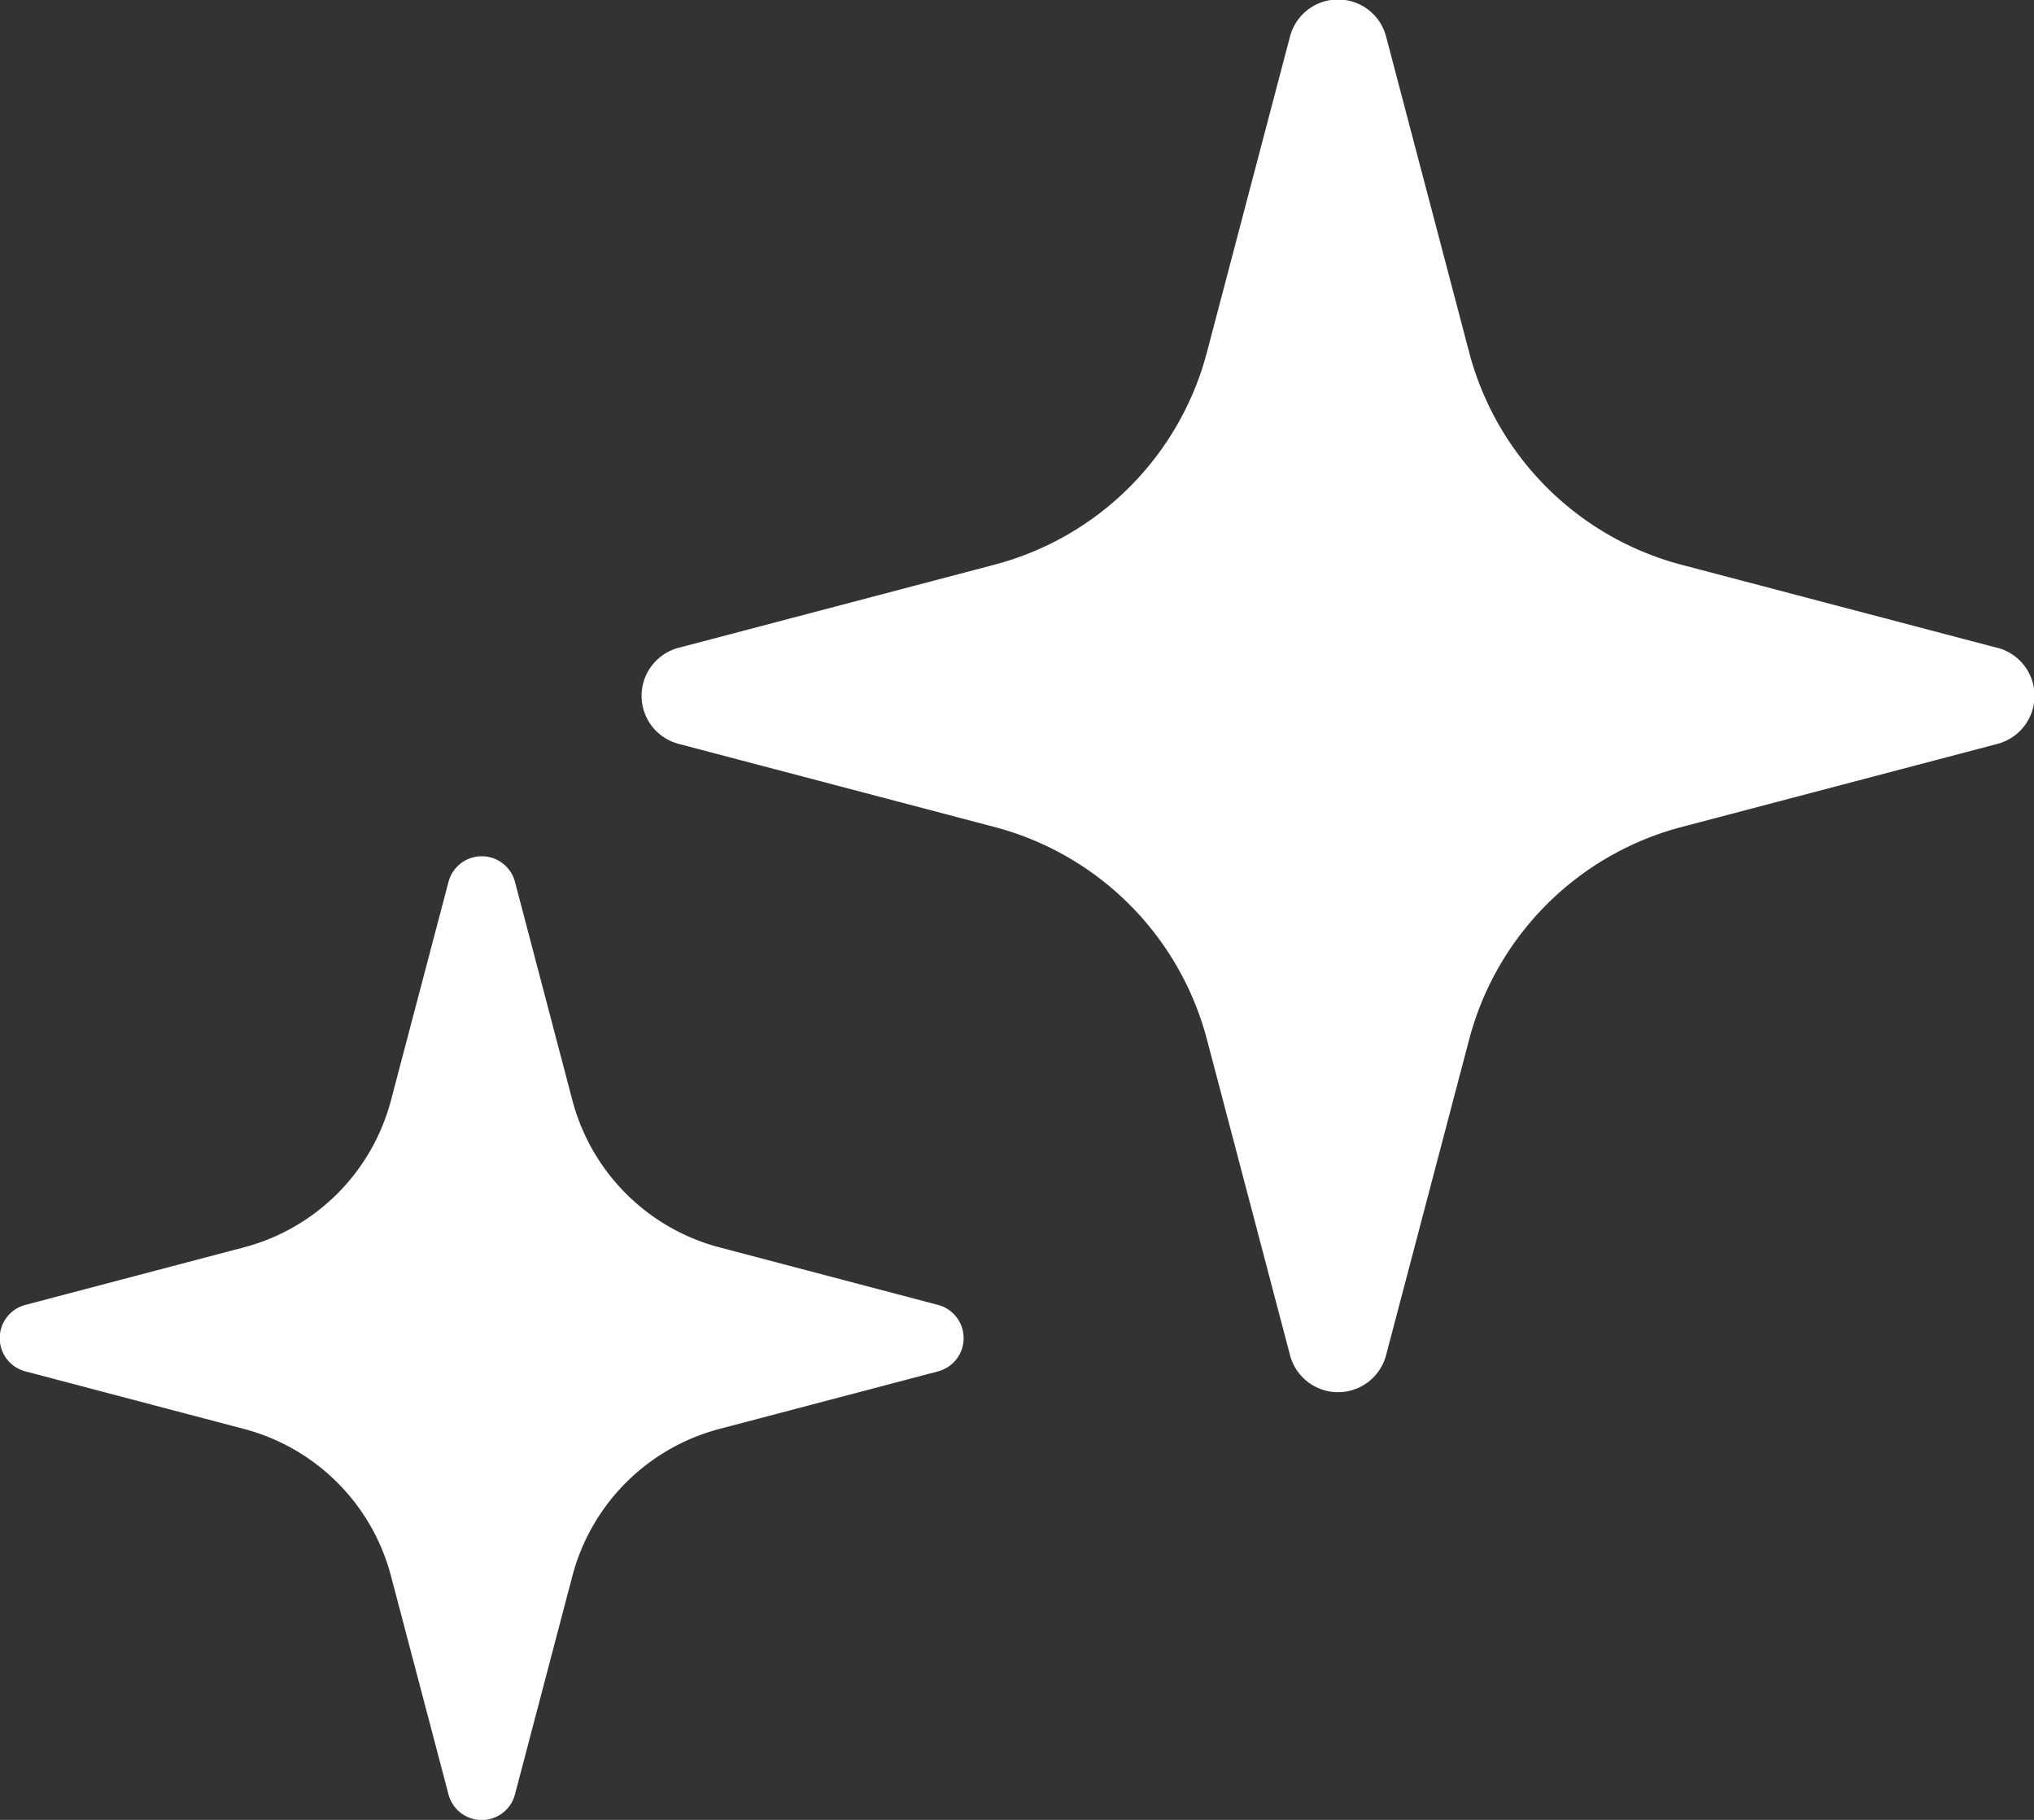
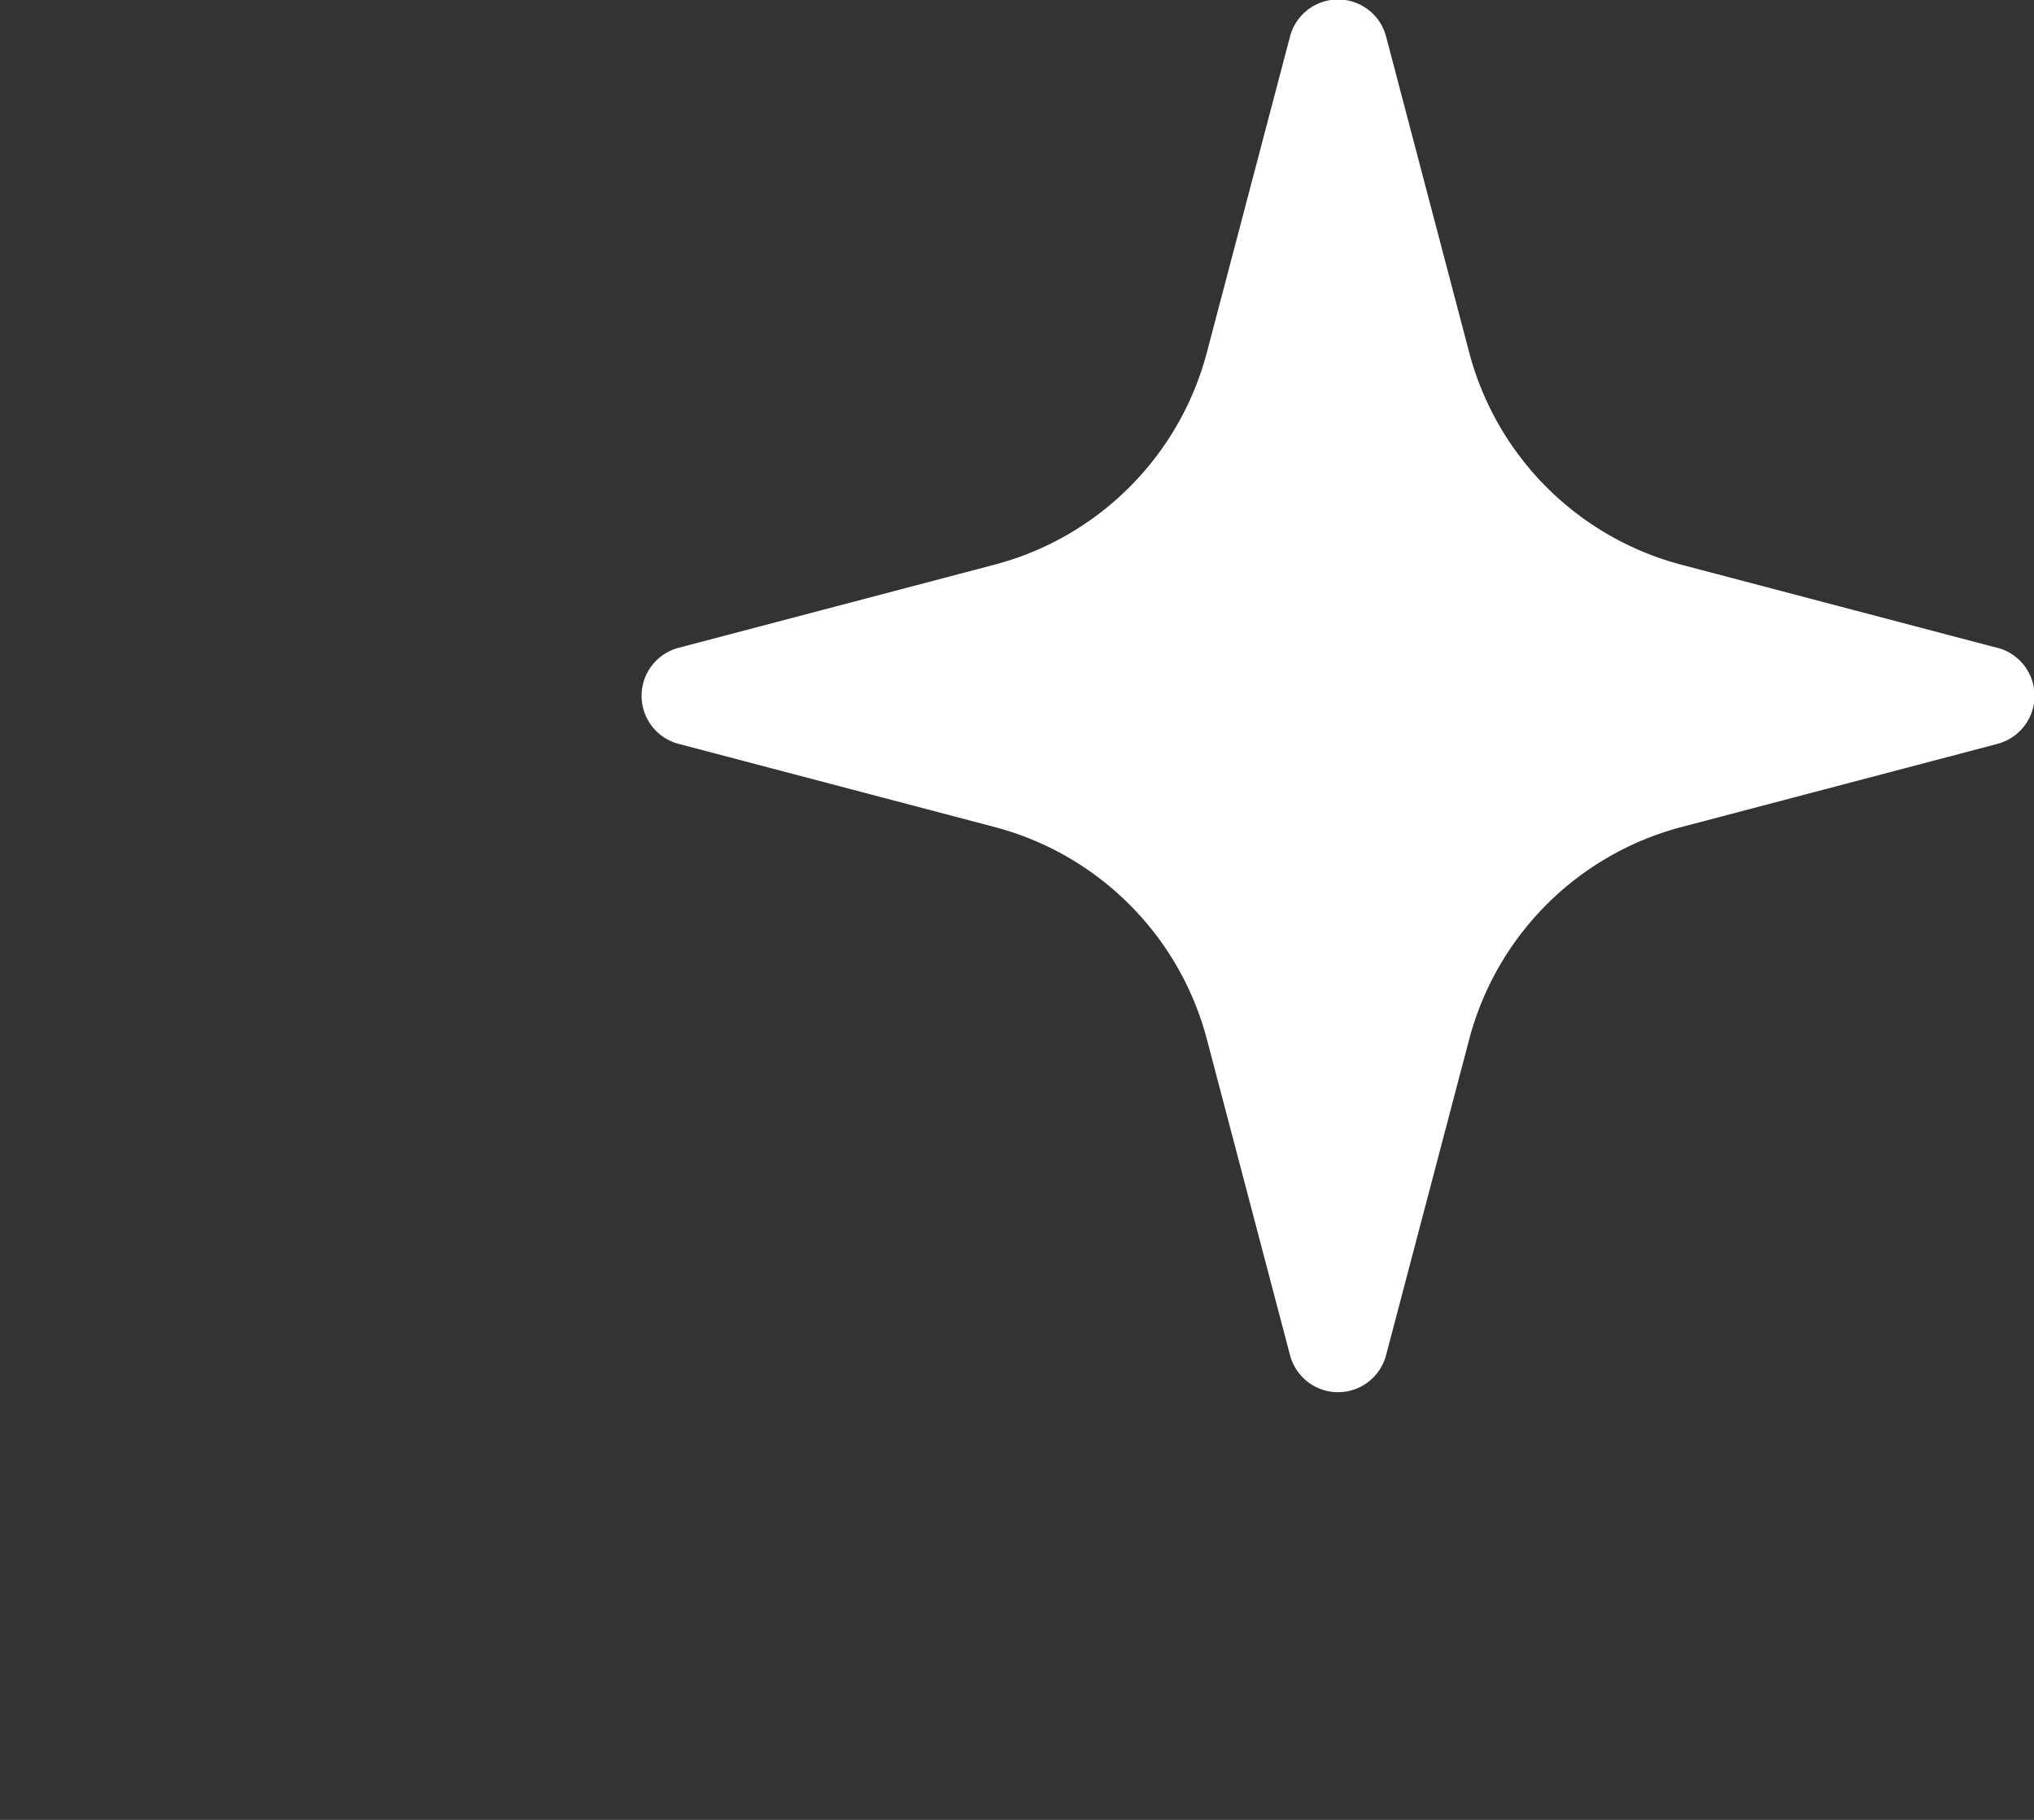
<svg xmlns="http://www.w3.org/2000/svg" width="19" height="17" viewBox="0 0 19 17">
  <rect x="0" y="0" width="19" height="17" fill="#333333" stroke="none" />
  <g transform="translate(-1 -1)">
    <path d="M182.284,6.051l-2.945-.775a2.784,2.784,0,0,1-1.985-1.984L176.579.346a.464.464,0,0,0-.9,0l-.775,2.945a2.784,2.784,0,0,1-1.985,1.984l-2.945.775a.464.464,0,0,0,0,.9l2.945.775a2.784,2.784,0,0,1,1.985,1.984l.775,2.945a.464.464,0,0,0,.9,0l.775-2.945a2.784,2.784,0,0,1,1.985-1.984l2.945-.775a.464.464,0,0,0,0-.9Z" transform="translate(-162.63 1)" fill="#fff" />
-     <path d="M178.39,4.189l-2.039-.537a1.928,1.928,0,0,1-1.374-1.373L174.441.24a.321.321,0,0,0-.622,0l-.537,2.039a1.928,1.928,0,0,1-1.374,1.373l-2.039.537a.321.321,0,0,0,0,.622l2.039.537a1.927,1.927,0,0,1,1.374,1.373l.537,2.039a.321.321,0,0,0,.622,0l.536-2.039a1.927,1.927,0,0,1,1.374-1.373l2.039-.537a.321.321,0,0,0,0-.622Z" transform="translate(-168.63 9)" fill="#fff" />
  </g>
</svg>